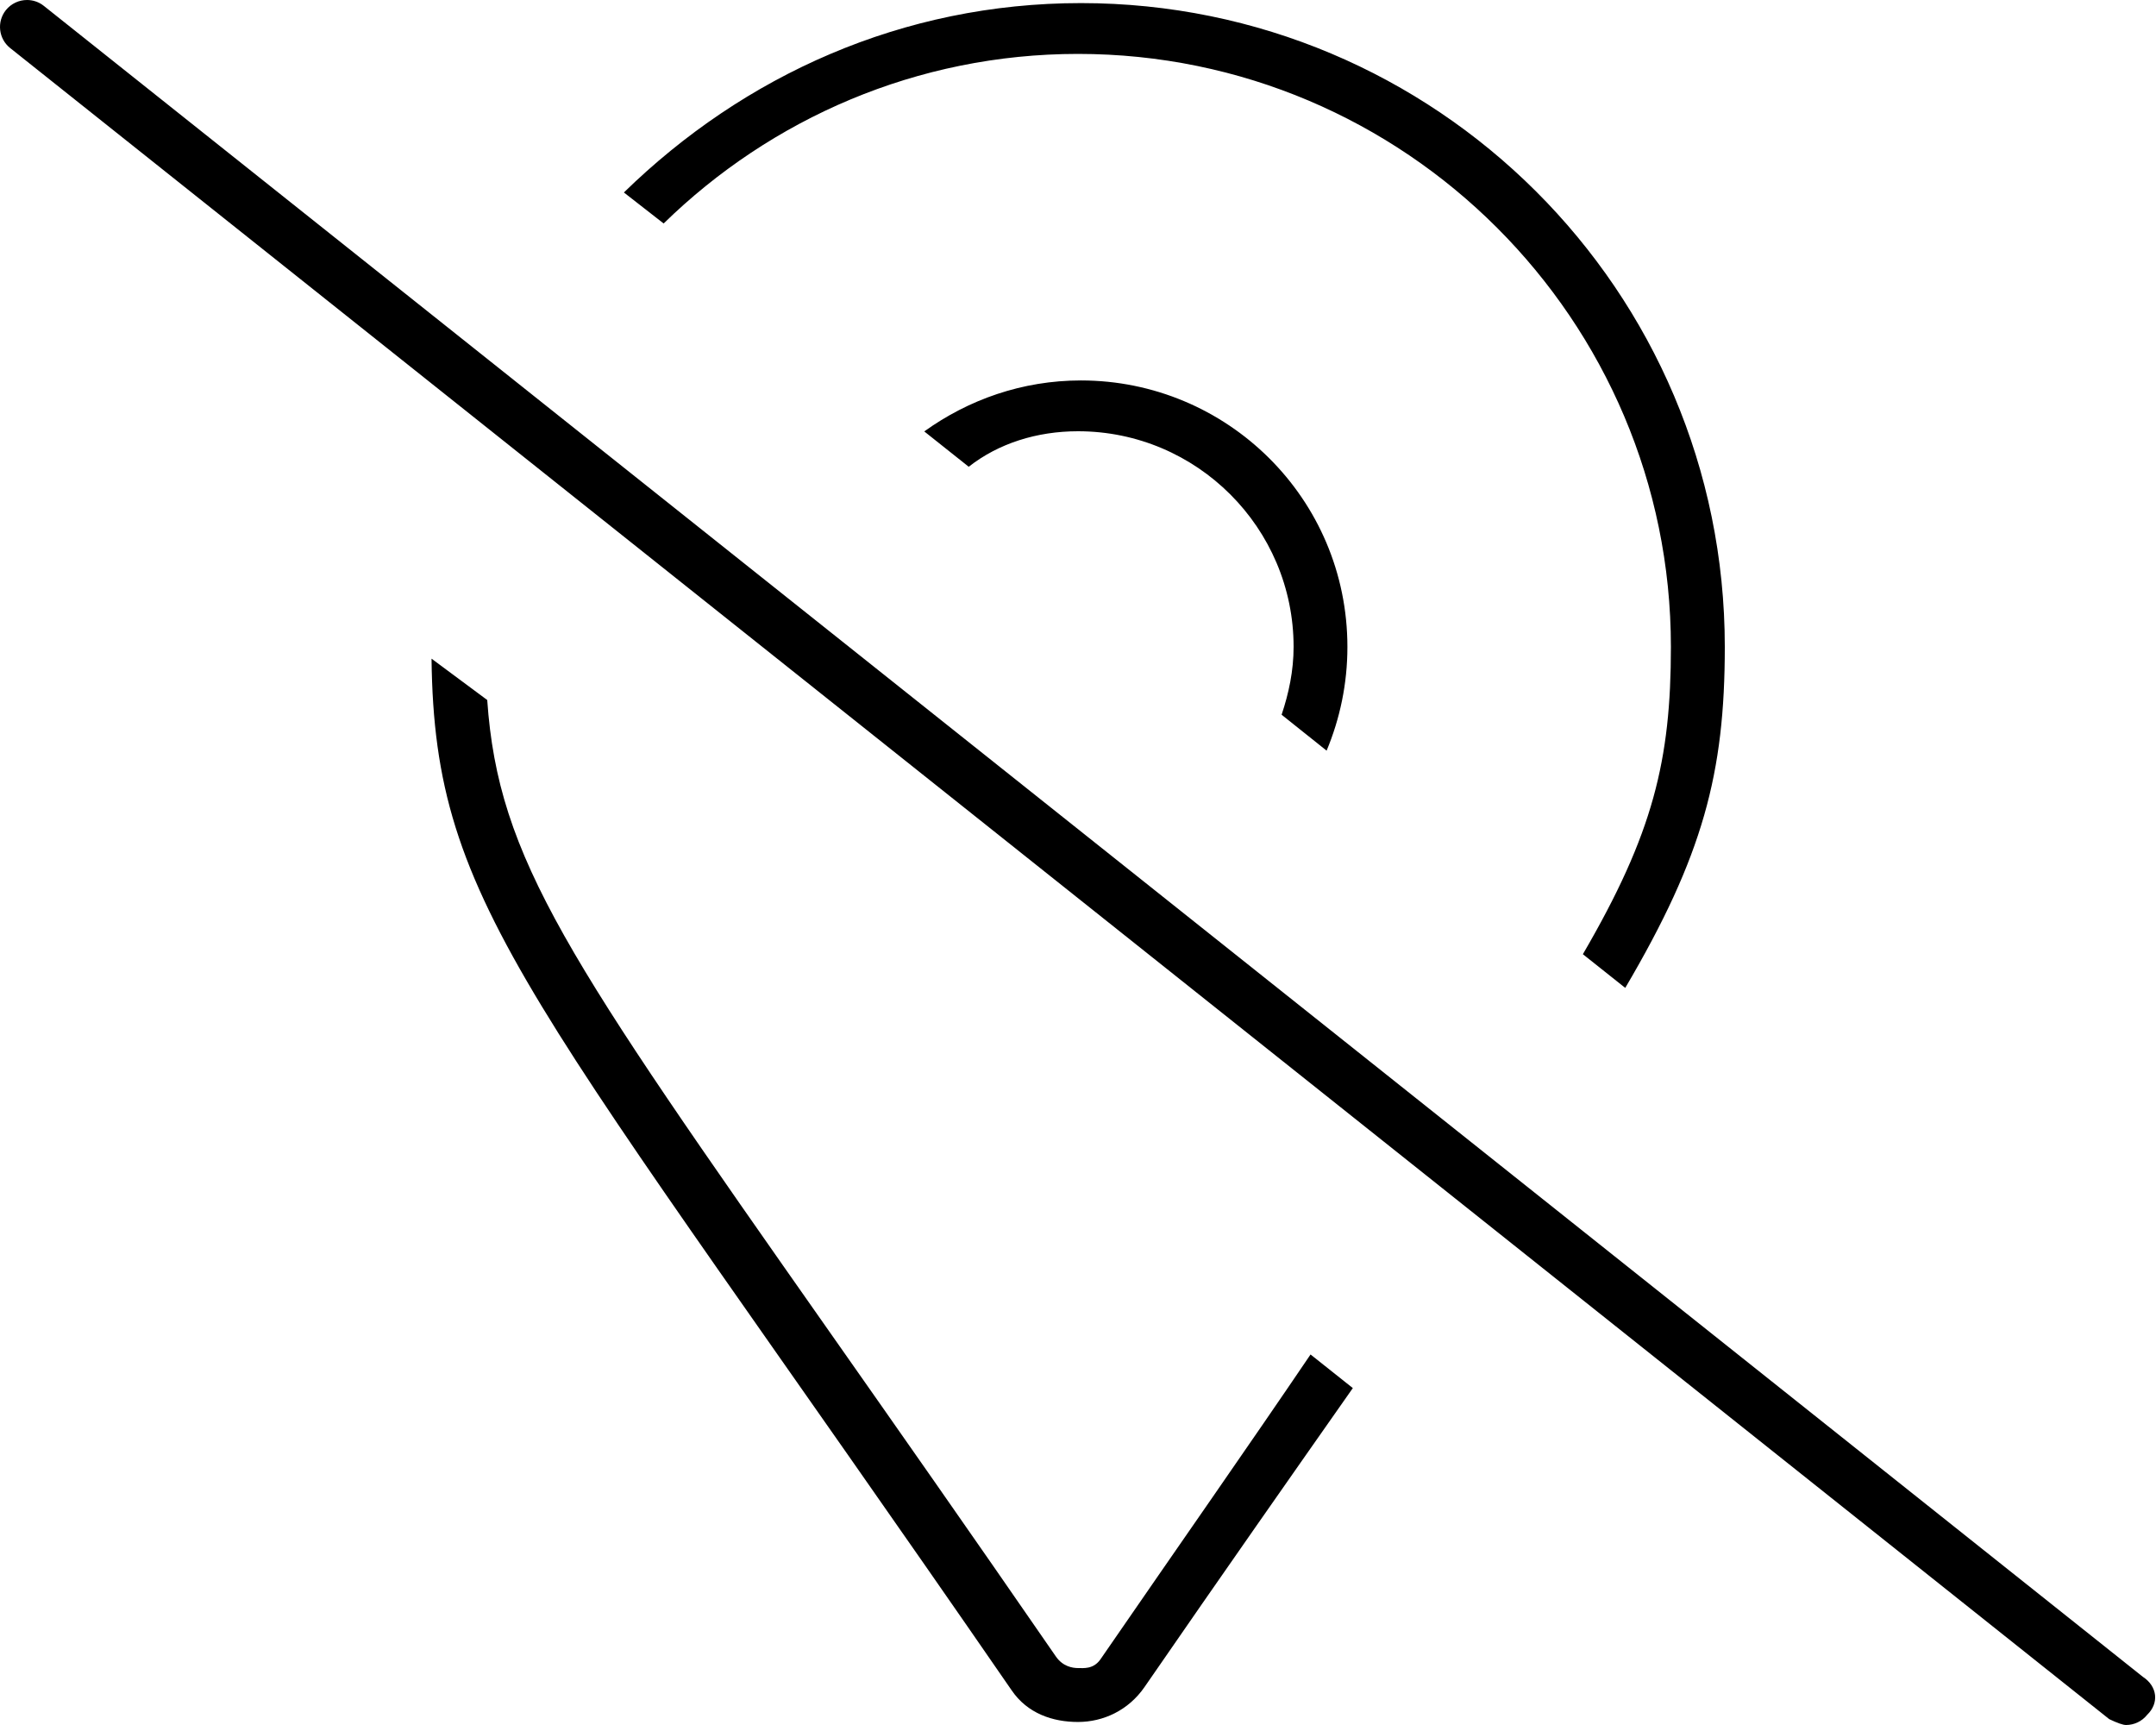
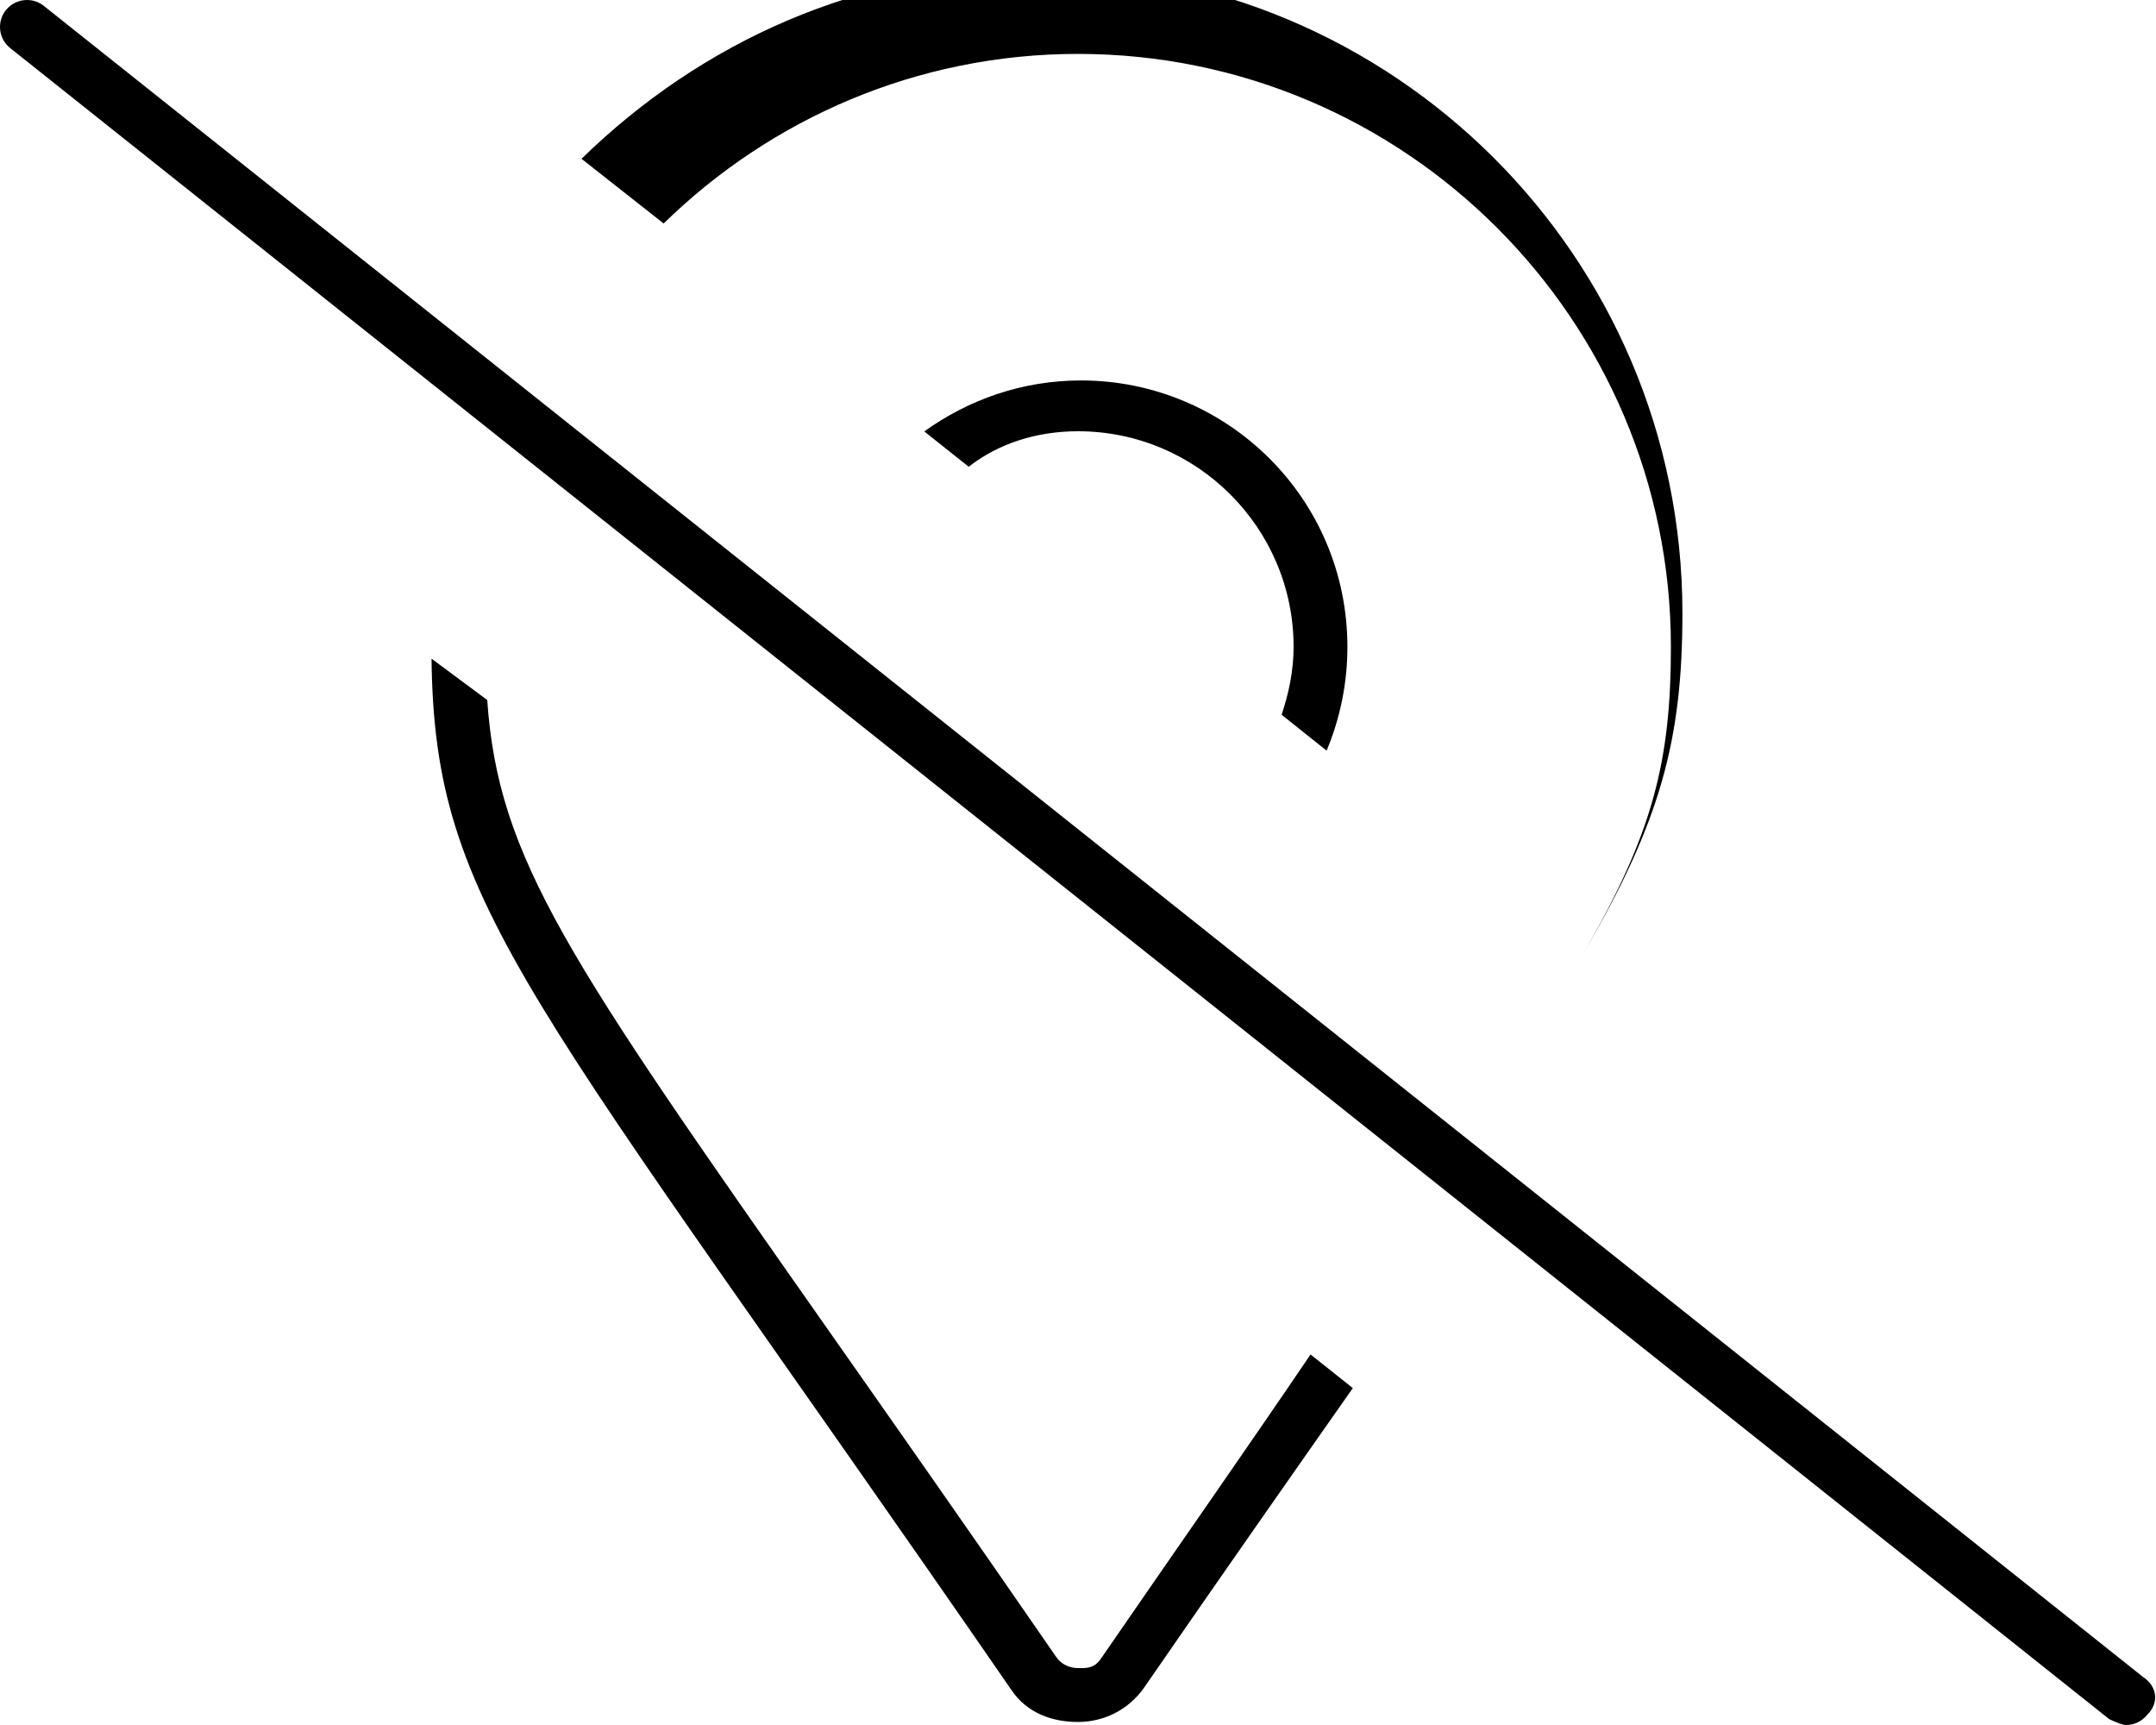
<svg xmlns="http://www.w3.org/2000/svg" viewBox="0 0 640 512">
-   <path d="M393.8 222.8c3.955-9.479 6.173-19.86 6.173-30.78c0-44.18-35.82-79.1-79.1-79.1c-17.4 0-33.38 5.698-46.51 15.13l13.2 10.49C296.4 131.6 307.8 128 320 128c35.29 0 64 28.71 64 64c0 7.076-1.428 13.77-3.559 20.14L393.8 222.8zM320 16c97.05 0 176 78.95 176 176c0 33.65-5.254 55.4-26.13 91.22l12.58 9.998c23.06-39.17 29.55-63.71 29.55-101.2c0-106-85.97-191.1-191.1-191.1c-53 0-100.1 21.48-135.7 56.21L197 66.33C228.8 35.25 272.2 16 320 16zM326.6 492.6C324.5 495.5 321.6 495.1 320 495.1s-4.496-.447-6.549-3.41c-25.93-37.59-48.1-69.17-67.02-96.12c-78.07-111.2-98.51-140.5-101.8-187.8L128.1 195.5c.861 74.52 29.17 98.84 172.2 306.2C305 508.6 312.5 511.1 320 511.1s14.95-3.444 19.72-10.33c23.74-34.42 44.04-63.37 61.86-88.77l-12.55-9.975C371.1 428.5 350.5 457.9 326.6 492.6zM636.1 497.7L12.99 1.73C11.53 .566 9.771 0 8.025 0C5.674 0 3.336 1.029 1.738 3.012c-2.75 3.469-2.172 8.5 1.281 11.25l623.1 496C628.5 511.4 630.2 512 631.1 512c2.344 0 4.688-1.031 6.266-3.016C641 505.5 640.4 500.5 636.1 497.7z" />
+   <path d="M393.8 222.8c3.955-9.479 6.173-19.86 6.173-30.78c0-44.18-35.82-79.1-79.1-79.1c-17.4 0-33.38 5.698-46.51 15.13l13.2 10.49C296.4 131.6 307.8 128 320 128c35.29 0 64 28.71 64 64c0 7.076-1.428 13.77-3.559 20.14L393.8 222.8zM320 16c97.05 0 176 78.95 176 176c0 33.65-5.254 55.4-26.13 91.22c23.06-39.17 29.55-63.71 29.55-101.2c0-106-85.97-191.1-191.1-191.1c-53 0-100.1 21.48-135.7 56.21L197 66.33C228.8 35.25 272.2 16 320 16zM326.6 492.6C324.5 495.5 321.6 495.1 320 495.1s-4.496-.447-6.549-3.41c-25.93-37.59-48.1-69.17-67.02-96.12c-78.07-111.2-98.51-140.5-101.8-187.8L128.1 195.5c.861 74.52 29.17 98.84 172.2 306.2C305 508.6 312.5 511.1 320 511.1s14.95-3.444 19.72-10.33c23.74-34.42 44.04-63.37 61.86-88.77l-12.55-9.975C371.1 428.5 350.5 457.9 326.6 492.6zM636.1 497.7L12.99 1.73C11.53 .566 9.771 0 8.025 0C5.674 0 3.336 1.029 1.738 3.012c-2.75 3.469-2.172 8.5 1.281 11.25l623.1 496C628.5 511.4 630.2 512 631.1 512c2.344 0 4.688-1.031 6.266-3.016C641 505.5 640.4 500.5 636.1 497.7z" />
</svg>